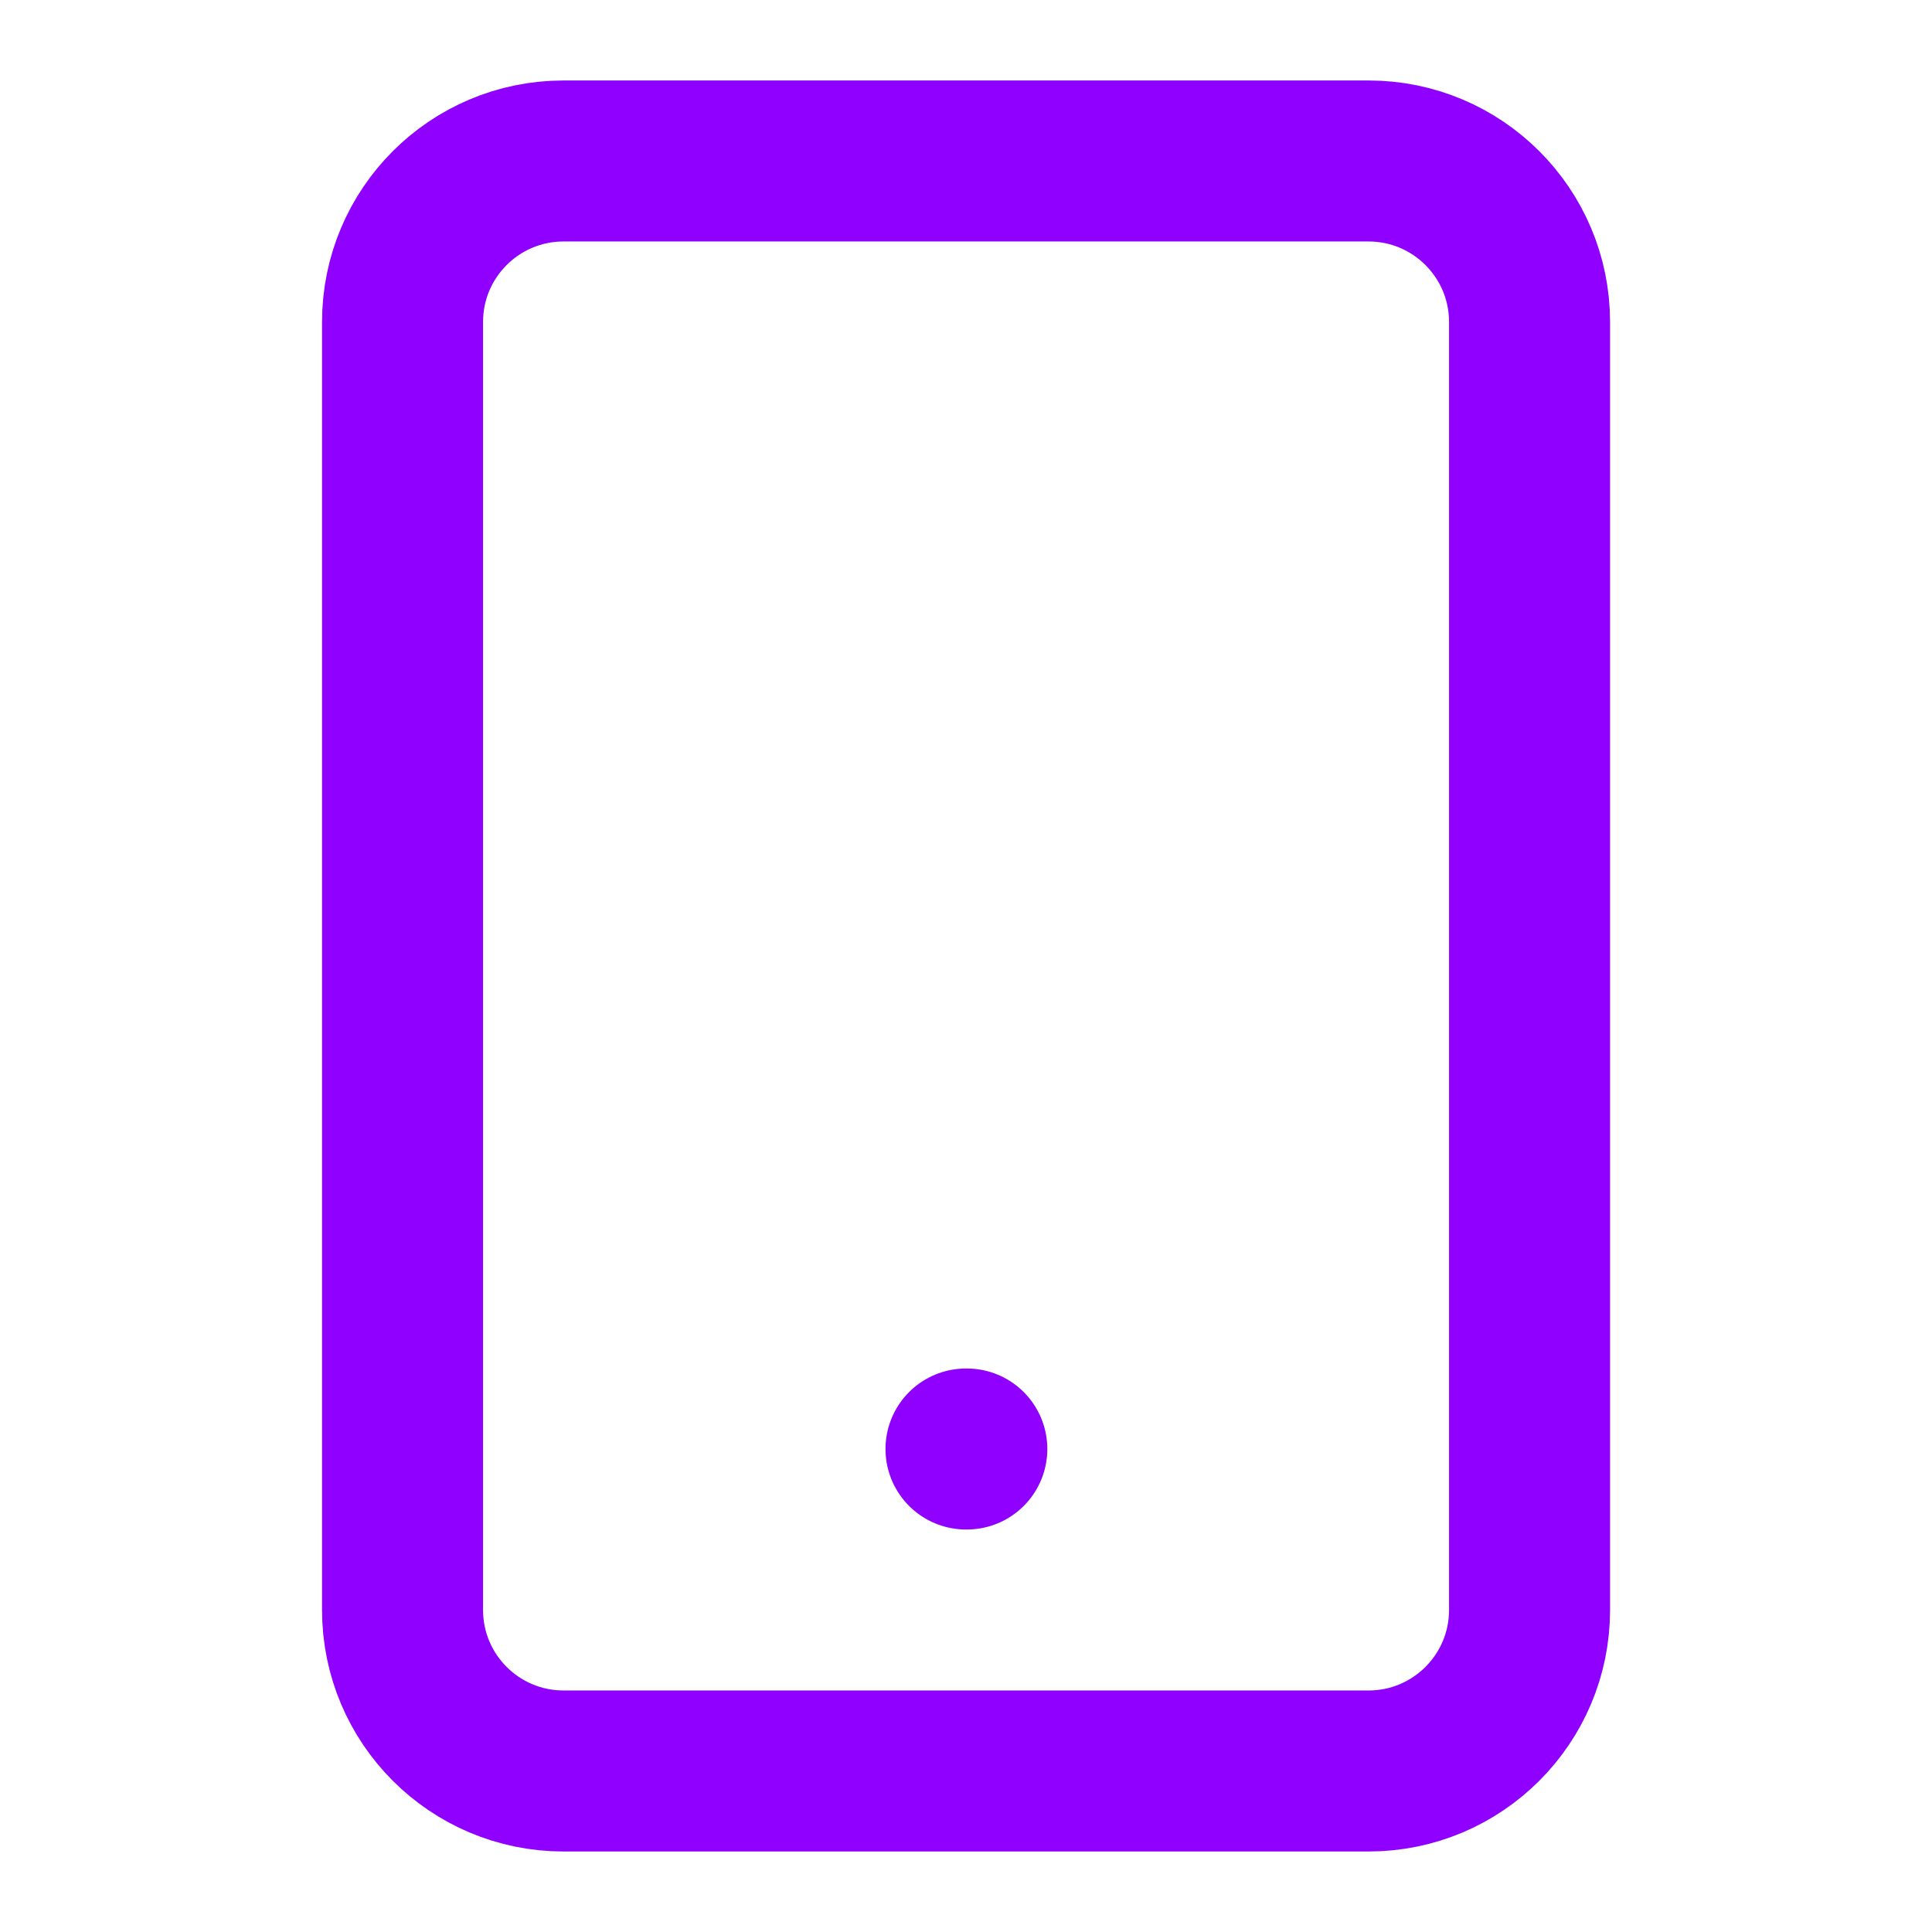
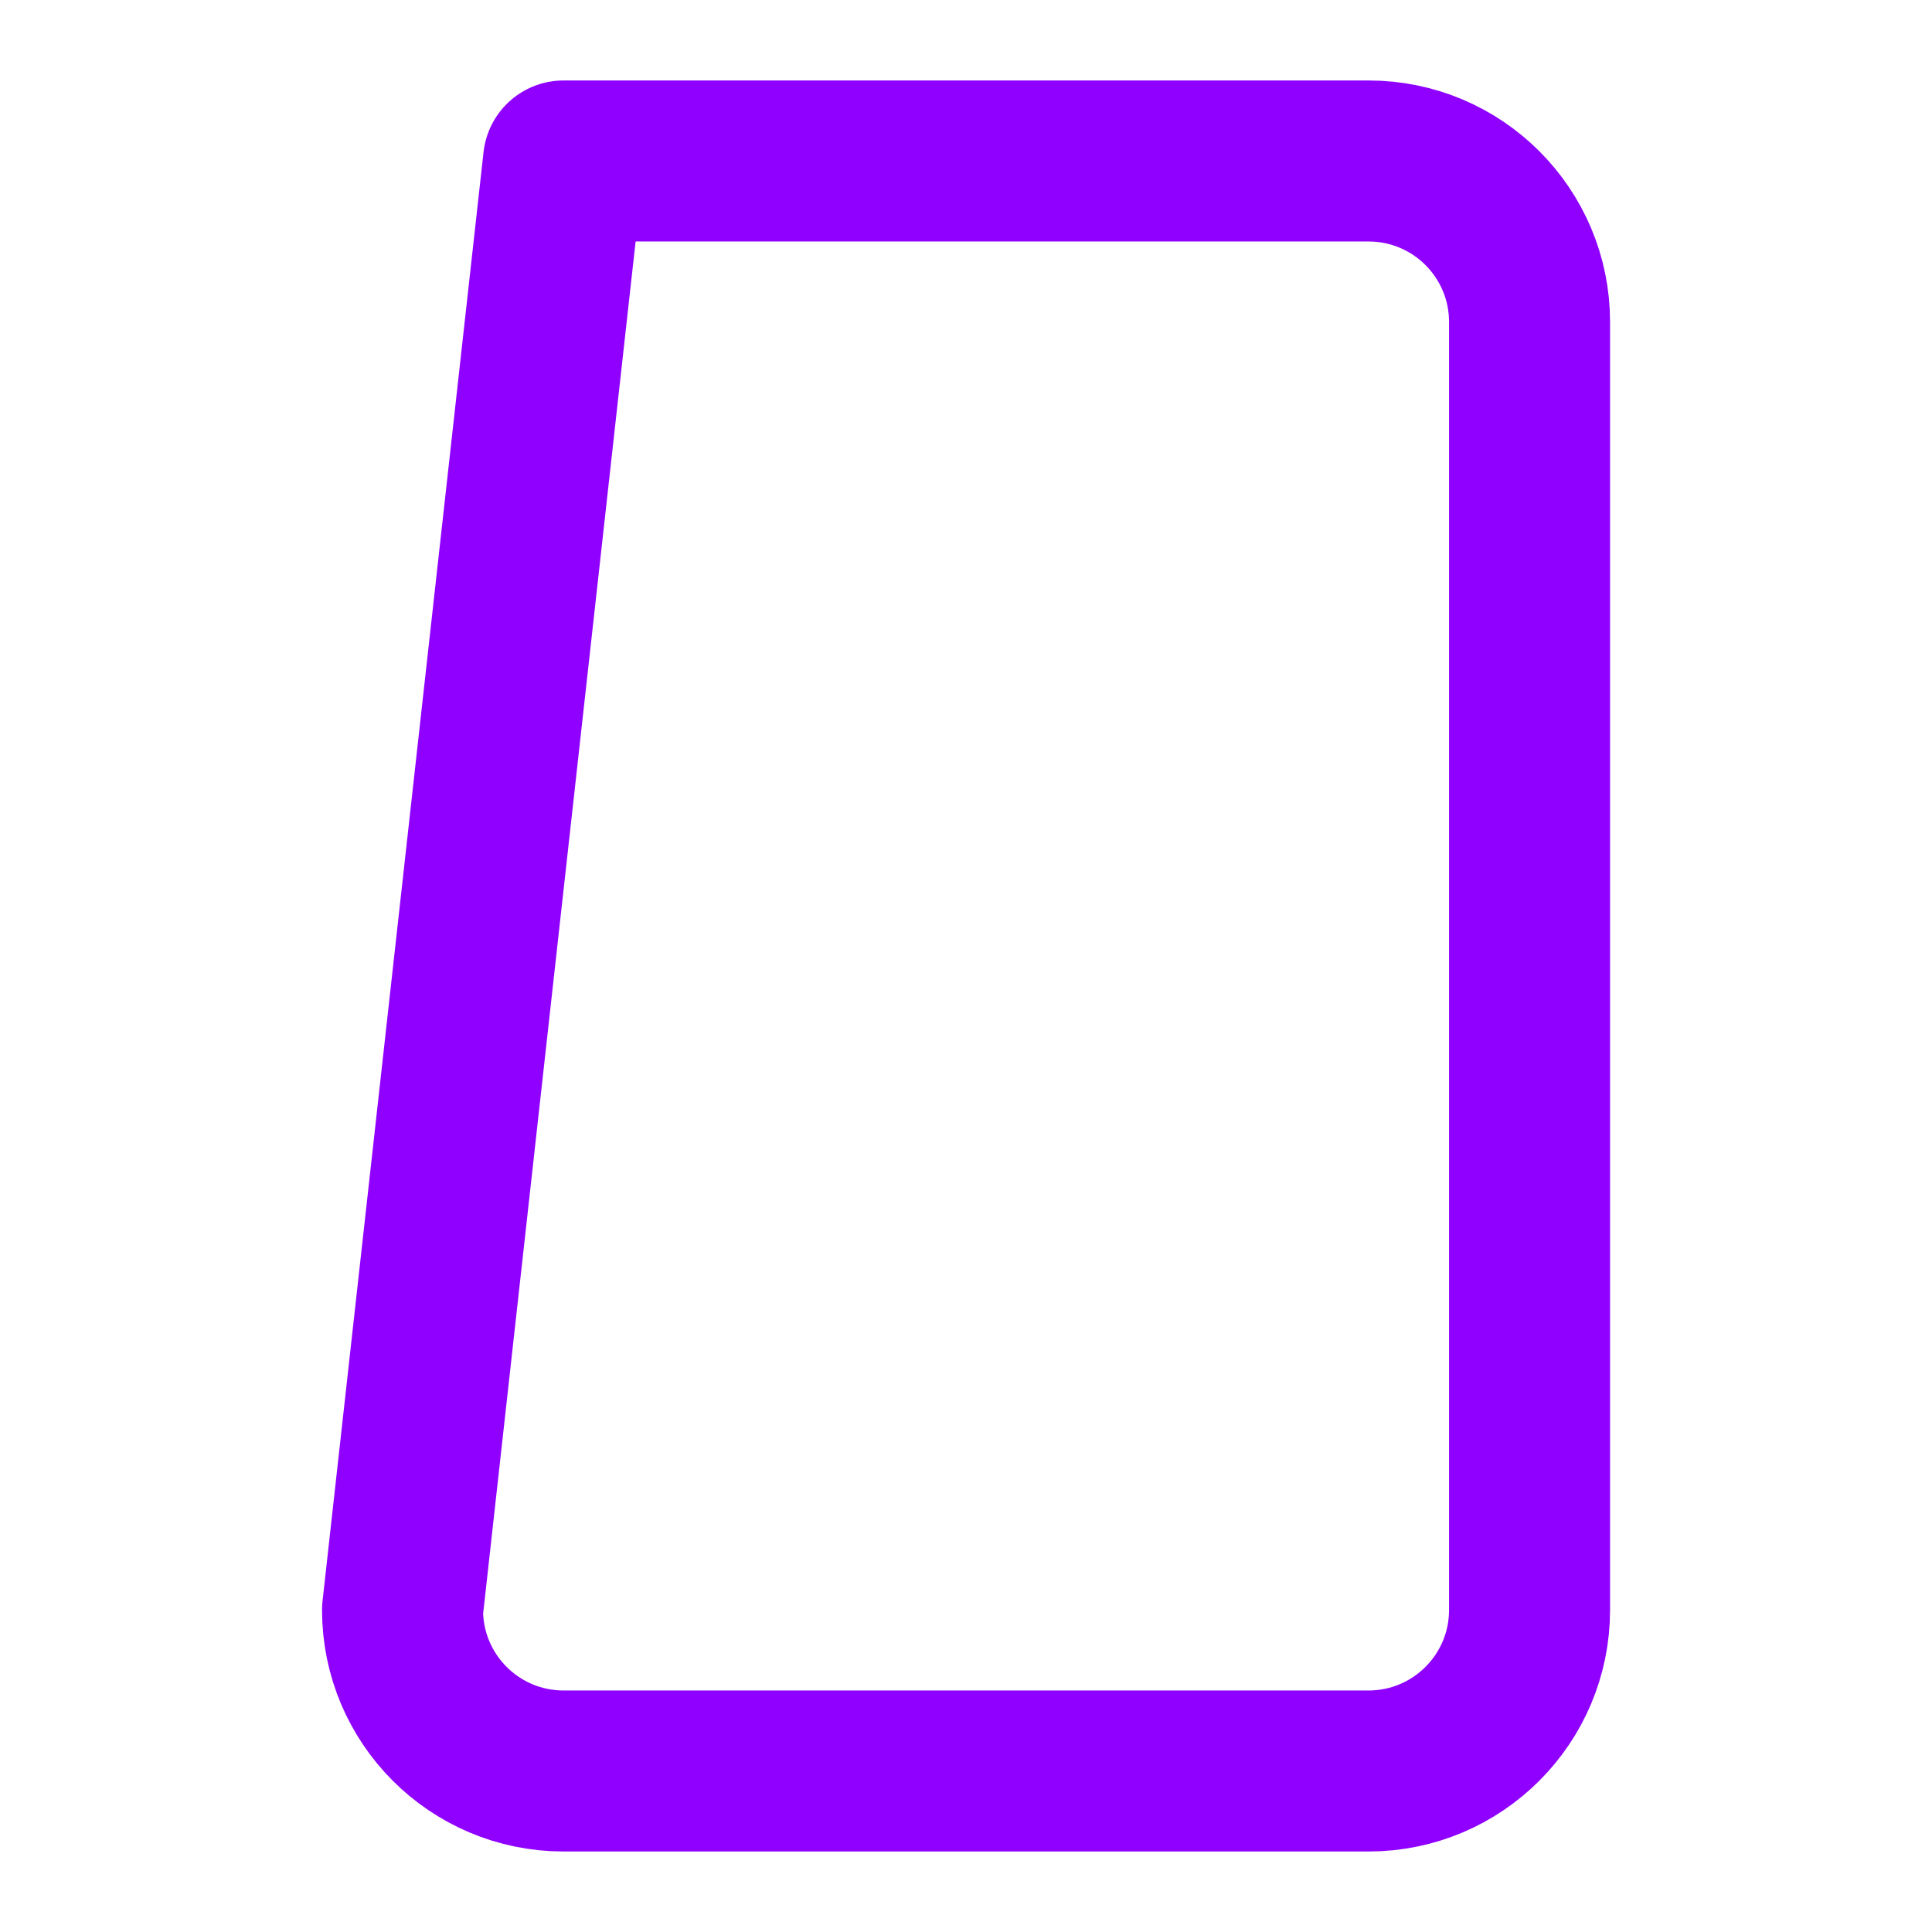
<svg xmlns="http://www.w3.org/2000/svg" width="59" height="59" viewBox="0 0 59 59" fill="none">
-   <path d="M41.793 4.916H17.21C14.494 4.916 12.293 7.117 12.293 9.833L12.293 49.166C12.293 51.881 14.494 54.083 17.21 54.083H41.793C44.508 54.083 46.71 51.881 46.71 49.166L46.71 9.833C46.71 7.117 44.508 4.916 41.793 4.916Z" stroke="#8F00FF" stroke-width="4.917" stroke-linecap="round" stroke-linejoin="round" />
-   <path d="M29.5 44.25H29.525" stroke="#8F00FF" stroke-width="4.917" stroke-linecap="round" stroke-linejoin="round" />
+   <path d="M41.793 4.916H17.21L12.293 49.166C12.293 51.881 14.494 54.083 17.21 54.083H41.793C44.508 54.083 46.71 51.881 46.71 49.166L46.71 9.833C46.71 7.117 44.508 4.916 41.793 4.916Z" stroke="#8F00FF" stroke-width="4.917" stroke-linecap="round" stroke-linejoin="round" />
</svg>